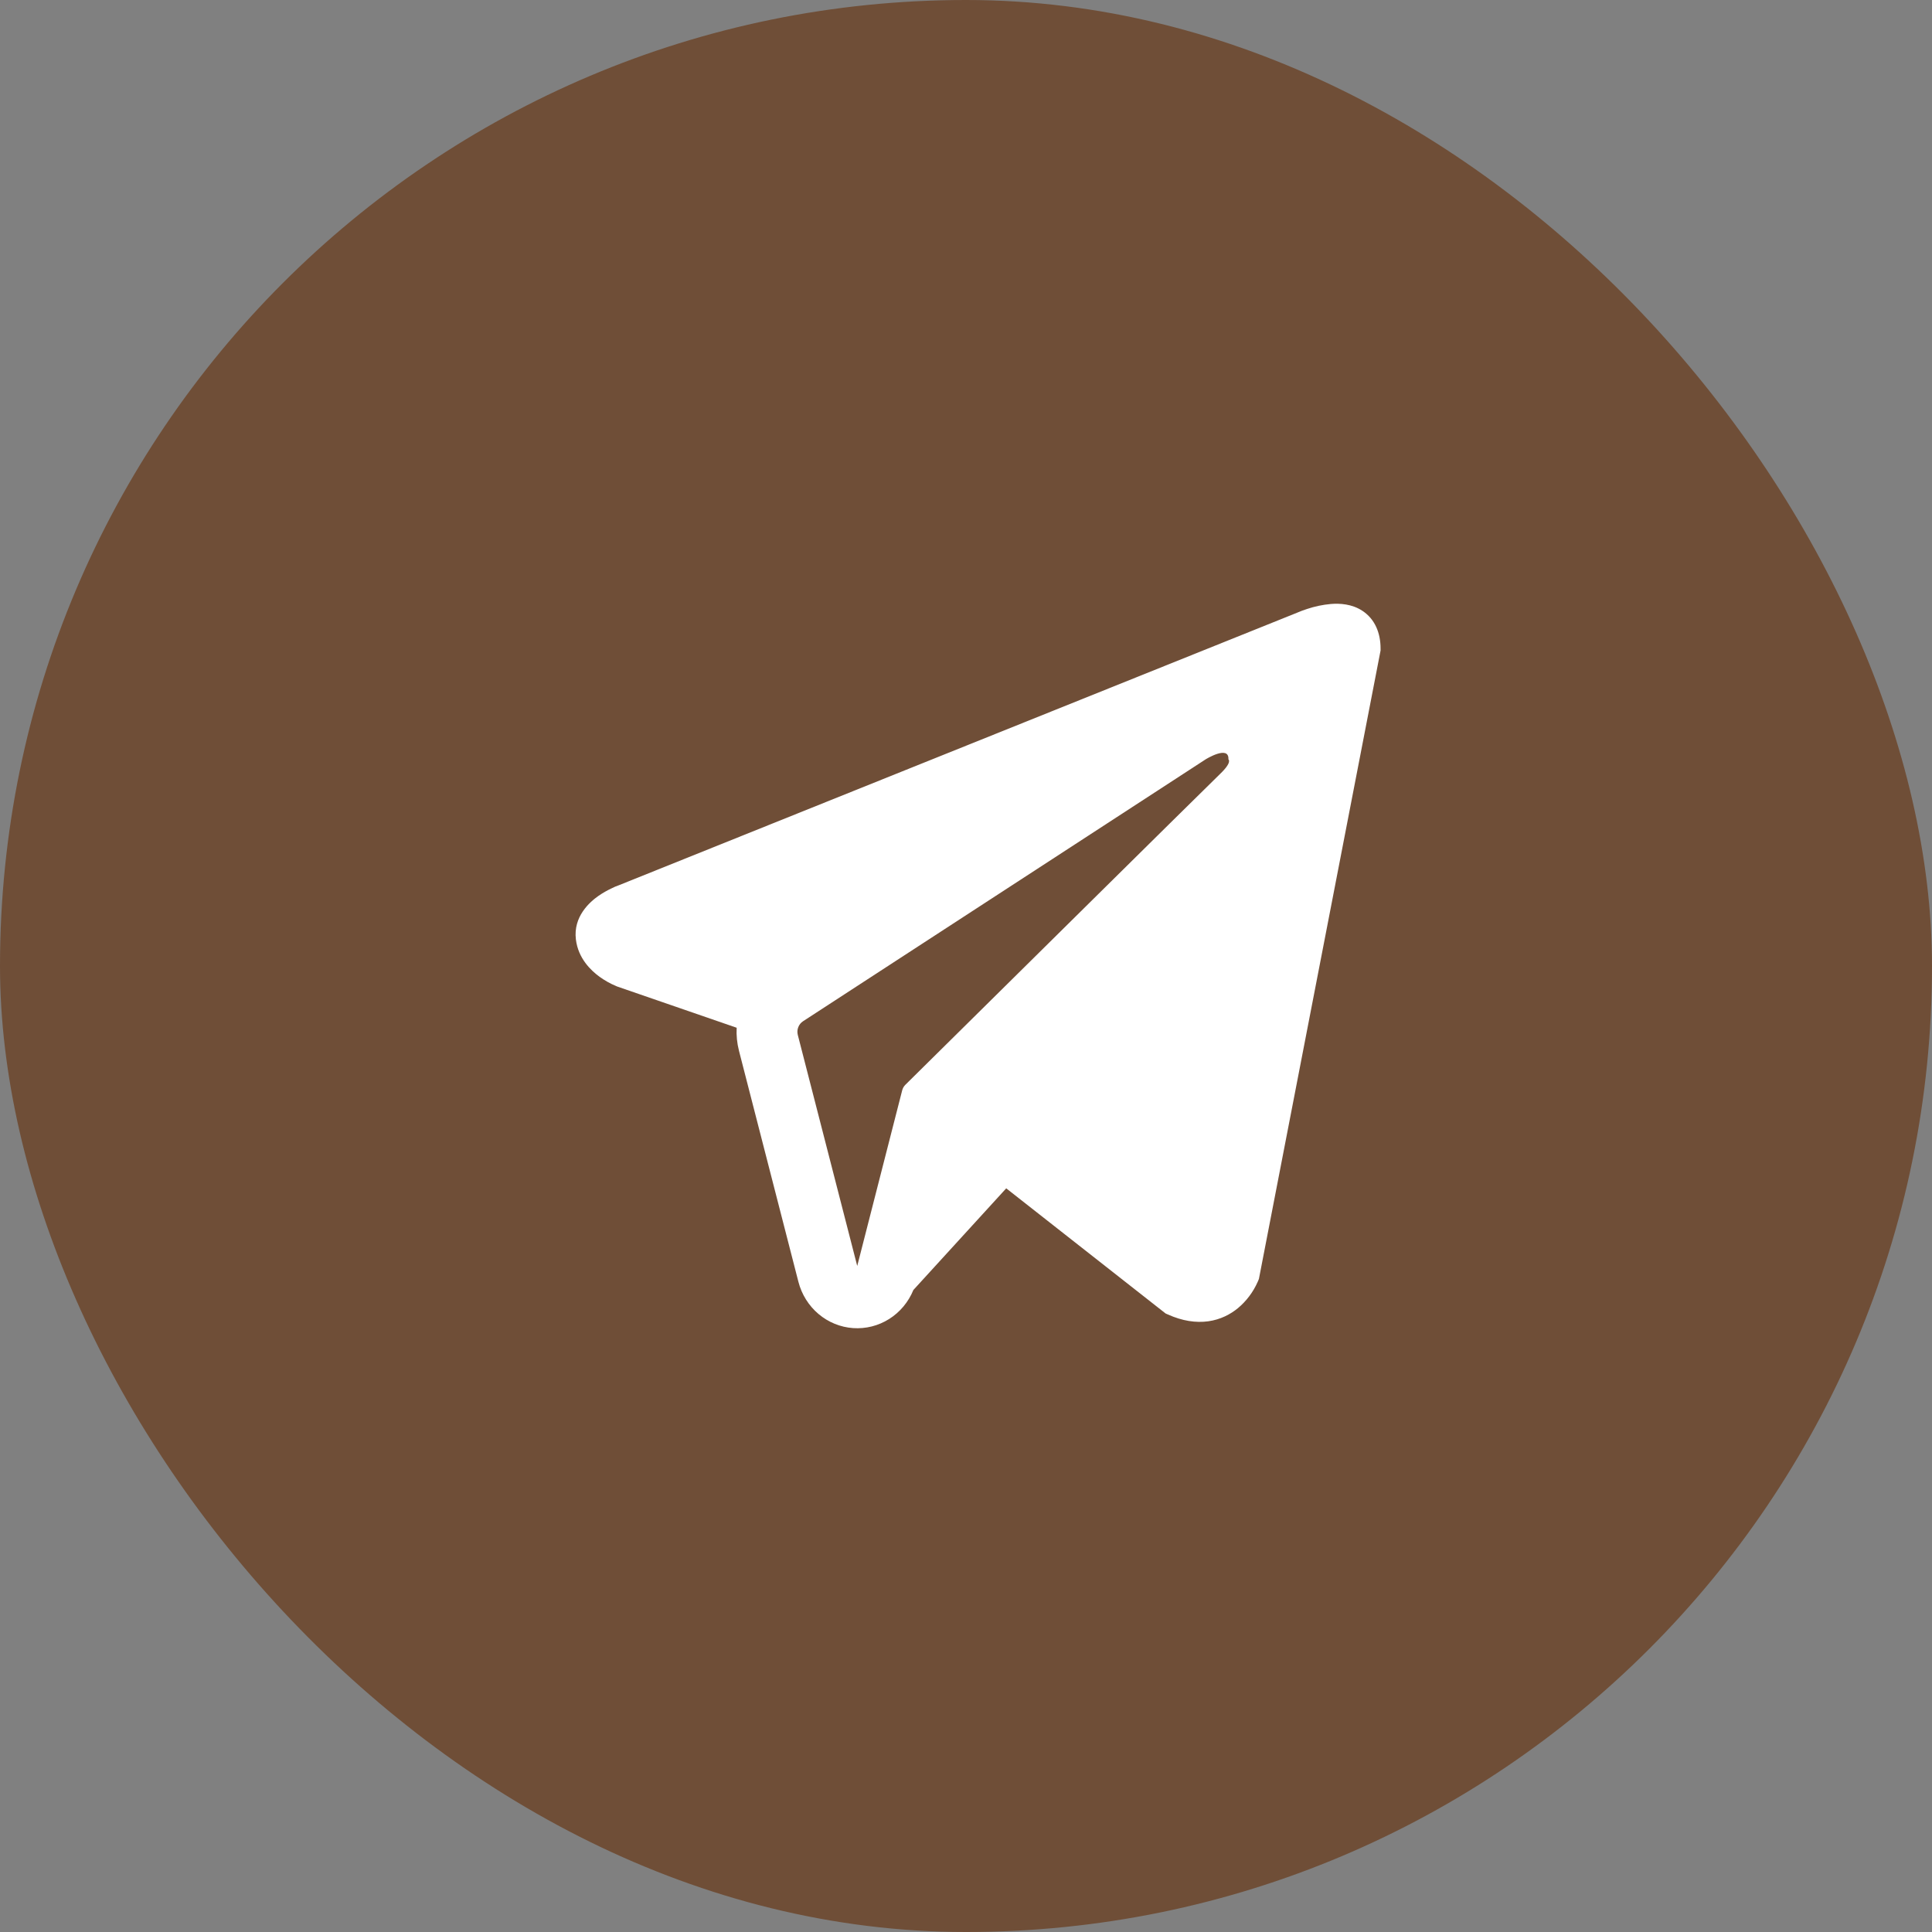
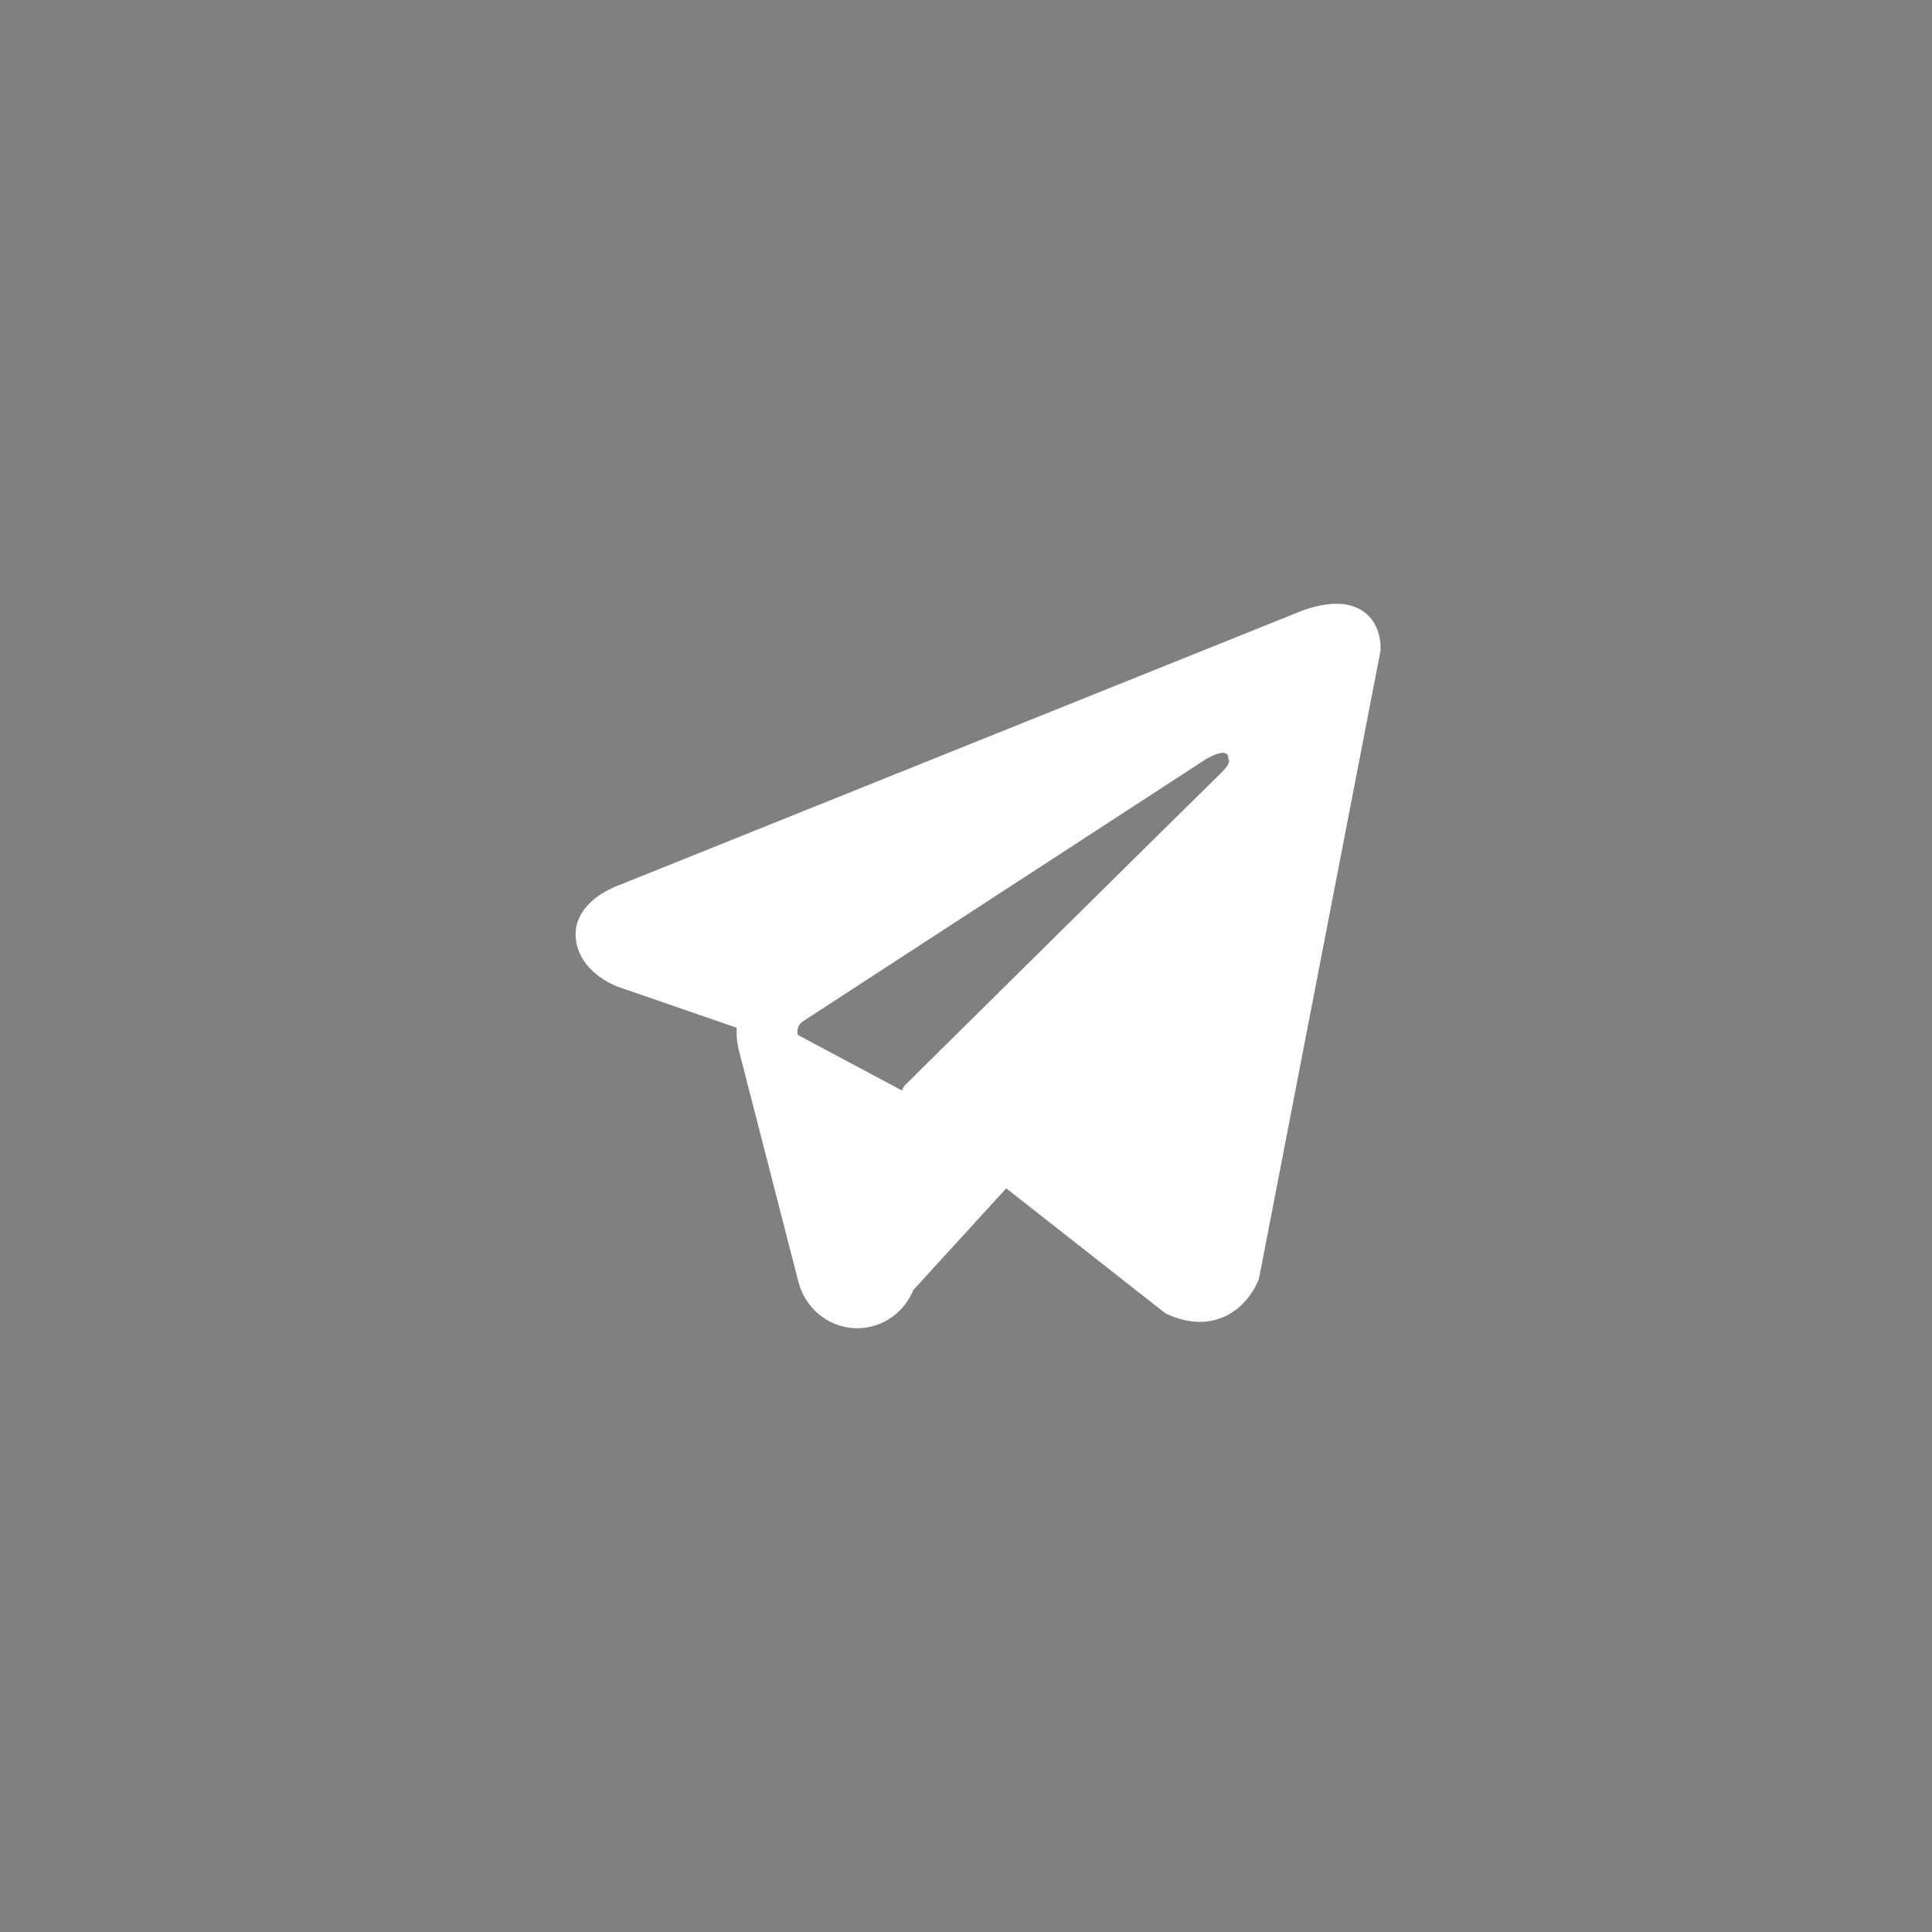
<svg xmlns="http://www.w3.org/2000/svg" width="50" height="50" viewBox="0 0 50 50" fill="none">
  <rect x="0" y="0" width="50" height="50" fill="#808080" stroke="none" />
-   <rect width="50" height="50" rx="25" fill="#6F4E37" />
-   <path fill-rule="evenodd" clip-rule="evenodd" d="M32.562 33.146V33.144L32.581 33.097L35.729 16.835V16.784C35.729 16.378 35.582 16.024 35.265 15.812C34.987 15.626 34.667 15.613 34.442 15.631C34.233 15.65 34.027 15.693 33.827 15.76C33.742 15.787 33.657 15.819 33.575 15.854L33.561 15.86L16.006 22.914L16.001 22.916C15.947 22.934 15.895 22.956 15.845 22.982C15.72 23.04 15.6 23.108 15.487 23.186C15.261 23.345 14.832 23.72 14.904 24.313C14.964 24.806 15.295 25.118 15.518 25.28C15.65 25.375 15.792 25.455 15.941 25.517L15.975 25.532L15.986 25.535L15.993 25.538L19.065 26.598C19.054 26.796 19.074 26.995 19.125 27.195L20.663 33.174C20.747 33.5 20.928 33.79 21.182 34.005C21.436 34.22 21.749 34.348 22.077 34.371C22.405 34.394 22.732 34.312 23.012 34.135C23.293 33.958 23.511 33.695 23.638 33.385L26.041 30.754L30.166 33.993L30.225 34.019C30.599 34.187 30.949 34.239 31.269 34.195C31.59 34.15 31.844 34.013 32.035 33.857C32.256 33.673 32.432 33.439 32.549 33.174L32.557 33.155L32.561 33.149L32.562 33.146ZM20.647 26.784C20.63 26.718 20.634 26.647 20.659 26.584C20.683 26.52 20.727 26.466 20.784 26.429L31.2 19.653C31.2 19.653 31.813 19.271 31.791 19.653C31.791 19.653 31.9 19.72 31.572 20.033C31.261 20.331 24.148 27.366 23.427 28.078C23.388 28.118 23.36 28.169 23.347 28.224L22.185 32.763L20.647 26.784Z" fill="white" />
+   <path fill-rule="evenodd" clip-rule="evenodd" d="M32.562 33.146V33.144L32.581 33.097L35.729 16.835V16.784C35.729 16.378 35.582 16.024 35.265 15.812C34.987 15.626 34.667 15.613 34.442 15.631C34.233 15.65 34.027 15.693 33.827 15.76C33.742 15.787 33.657 15.819 33.575 15.854L33.561 15.86L16.006 22.914L16.001 22.916C15.947 22.934 15.895 22.956 15.845 22.982C15.72 23.04 15.6 23.108 15.487 23.186C15.261 23.345 14.832 23.72 14.904 24.313C14.964 24.806 15.295 25.118 15.518 25.28C15.65 25.375 15.792 25.455 15.941 25.517L15.975 25.532L15.986 25.535L15.993 25.538L19.065 26.598C19.054 26.796 19.074 26.995 19.125 27.195L20.663 33.174C20.747 33.5 20.928 33.79 21.182 34.005C21.436 34.22 21.749 34.348 22.077 34.371C22.405 34.394 22.732 34.312 23.012 34.135C23.293 33.958 23.511 33.695 23.638 33.385L26.041 30.754L30.166 33.993L30.225 34.019C30.599 34.187 30.949 34.239 31.269 34.195C31.59 34.15 31.844 34.013 32.035 33.857C32.256 33.673 32.432 33.439 32.549 33.174L32.557 33.155L32.561 33.149L32.562 33.146ZM20.647 26.784C20.63 26.718 20.634 26.647 20.659 26.584C20.683 26.52 20.727 26.466 20.784 26.429L31.2 19.653C31.2 19.653 31.813 19.271 31.791 19.653C31.791 19.653 31.9 19.72 31.572 20.033C31.261 20.331 24.148 27.366 23.427 28.078C23.388 28.118 23.36 28.169 23.347 28.224L20.647 26.784Z" fill="white" />
</svg>